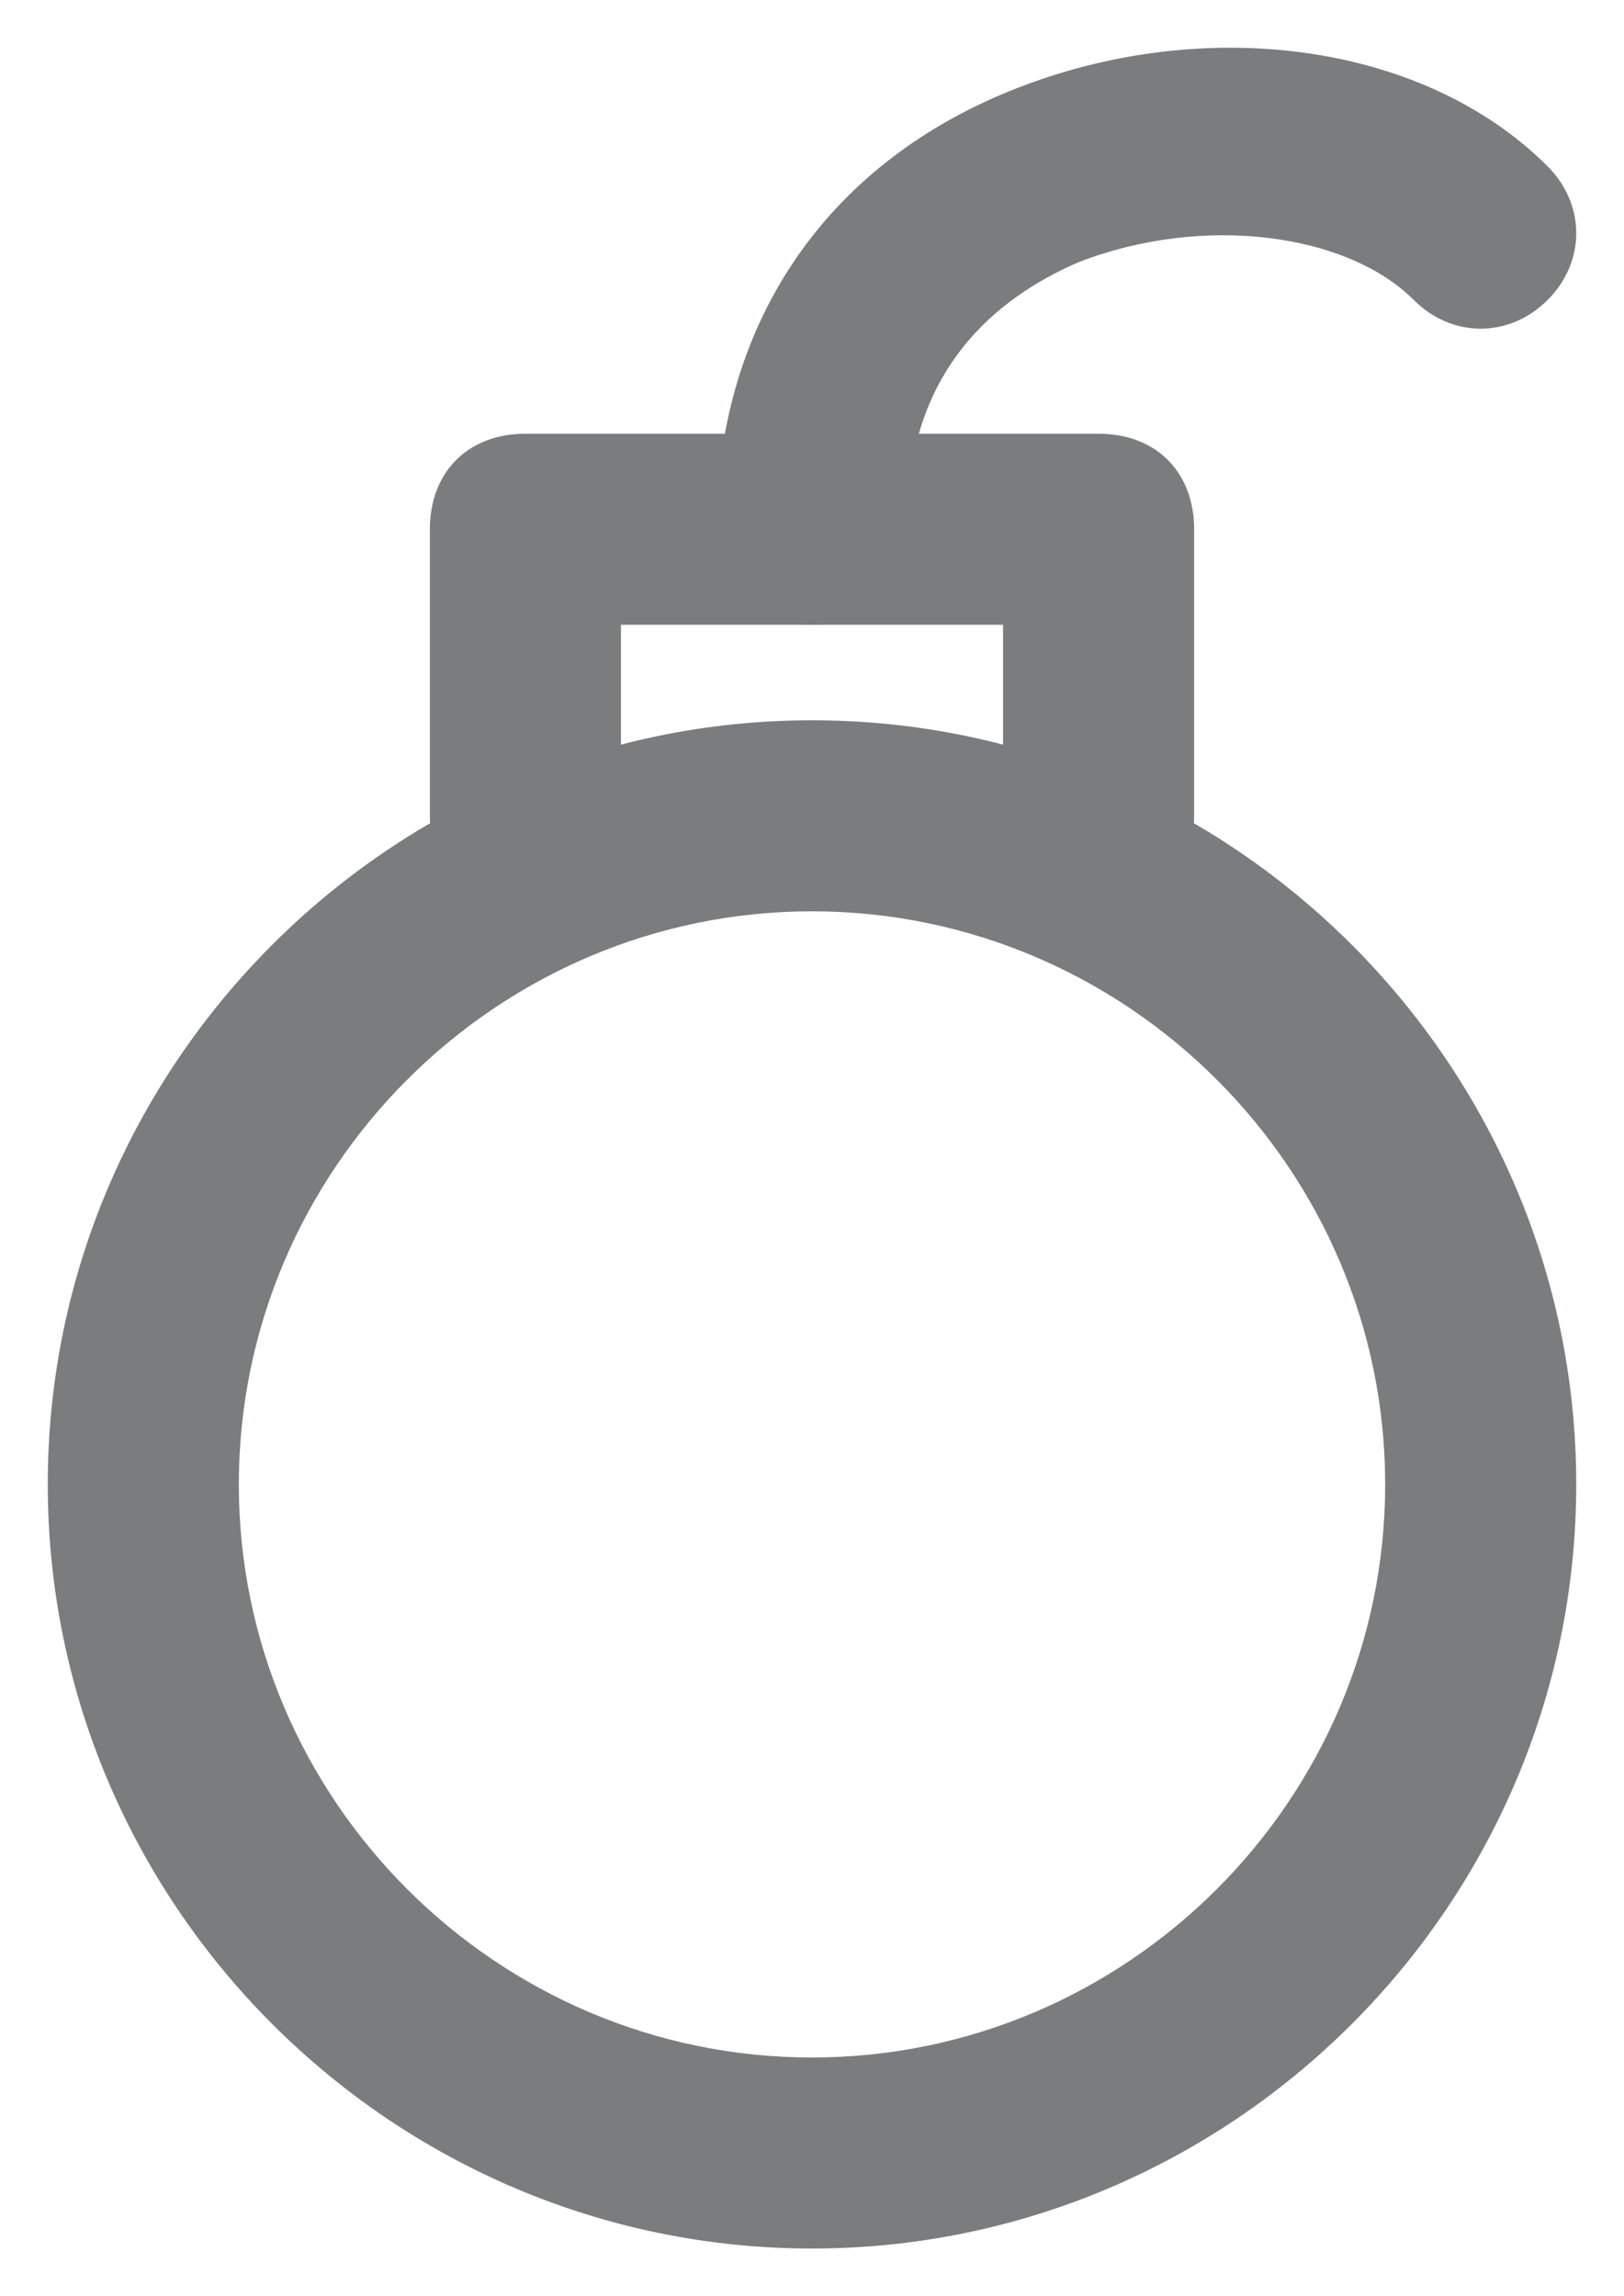
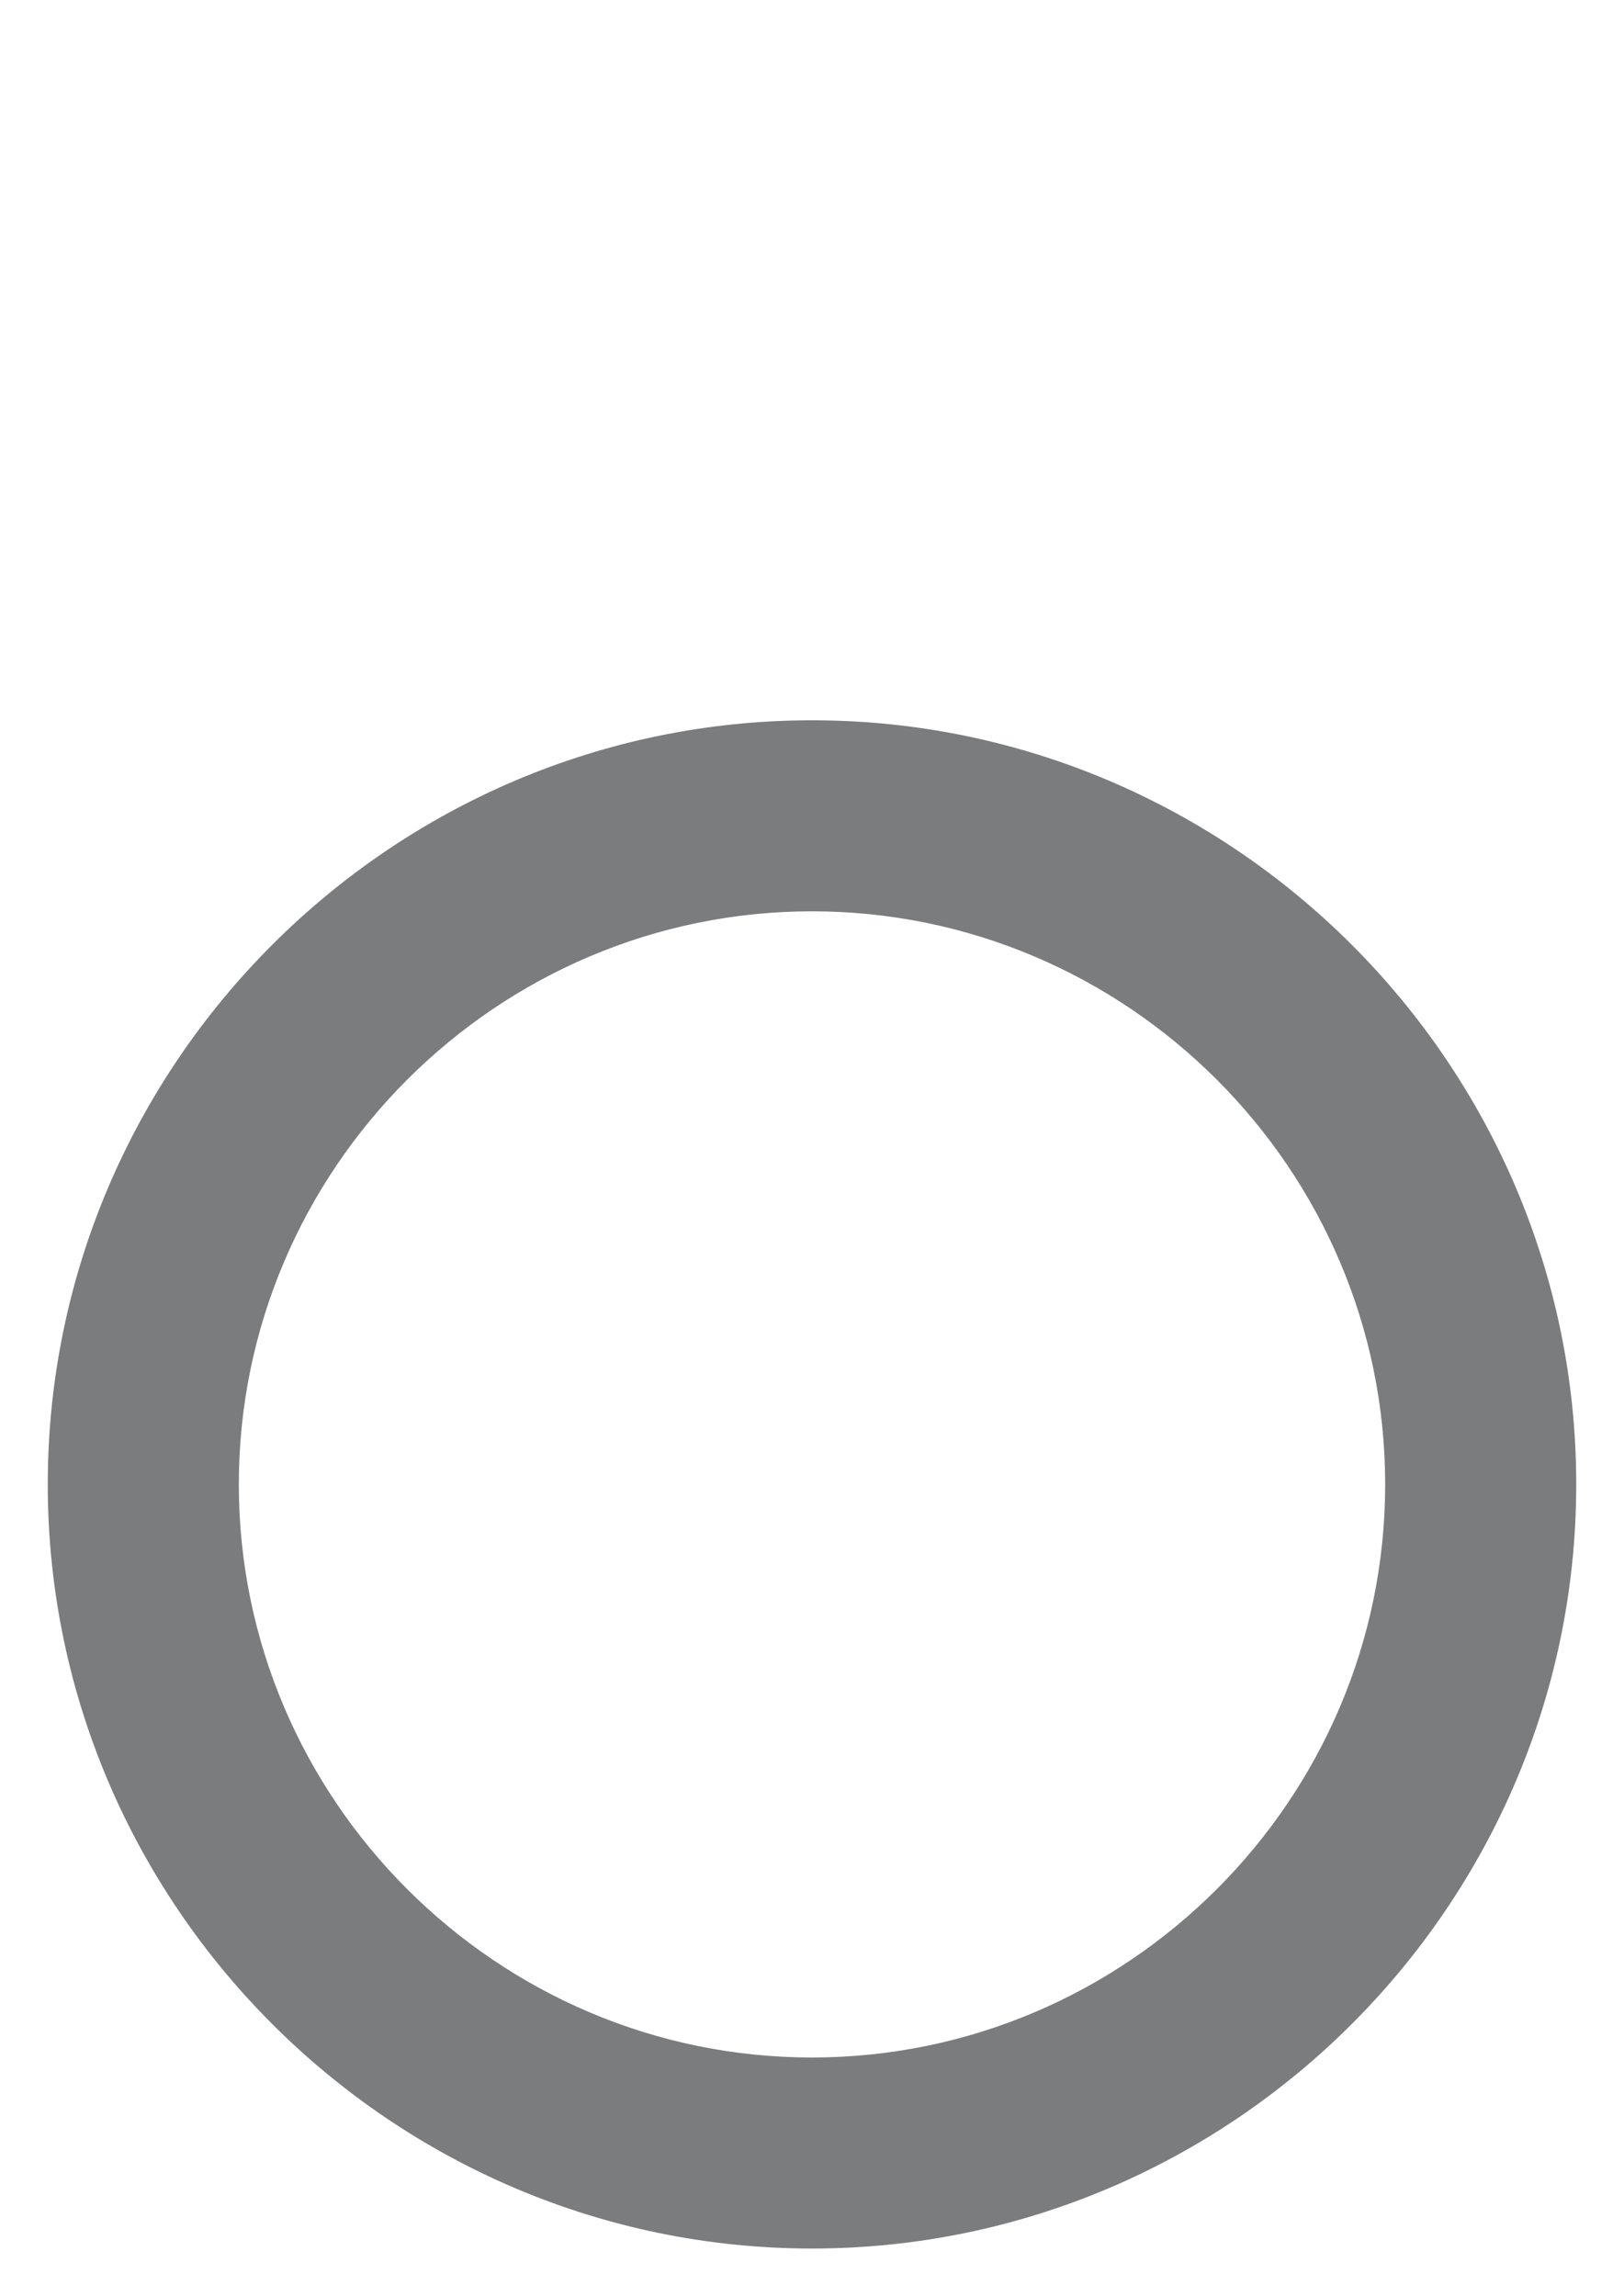
<svg xmlns="http://www.w3.org/2000/svg" preserveAspectRatio="none" xml:space="preserve" viewBox="0 0 17 24.041" height="24.041" width="17" y="0px" x="0px" id="games" version="1.1">
  <defs id="defs459" />
  <style id="style2" type="text/css">
	.st0{fill:none;stroke:#7B7C7D;stroke-width:2;stroke-linecap:round;stroke-linejoin:round;stroke-miterlimit:10;}
	
		.st1{fill:none;stroke:#7B7C7D;stroke-width:2;stroke-linecap:round;stroke-linejoin:round;stroke-miterlimit:10;enable-background:new    ;}
	.st2{fill:#393B3D;stroke:#393B3D;stroke-width:2;stroke-linecap:round;stroke-linejoin:round;stroke-miterlimit:10;}
	.st3{fill:#7B7C7D;enable-background:new    ;}
	.st4{opacity:0.5;fill:#7B7C7D;enable-background:new    ;}
	.st5{fill:#7B7C7D;}
	.st6{fill:none;stroke:#7B7C7D;stroke-width:2;stroke-linecap:round;stroke-linejoin:round;}
	.st7{fill:none;stroke:#FFFFFF;stroke-width:2;stroke-linecap:round;stroke-linejoin:round;}
	.st8{fill:#393B3D;}
</style>
  <g transform="translate(-5.5,-450.459)" id="explosive">
    <g id="g157">
      <path style="fill:#7b7c7d" id="path155" d="m 14,474 c -4.4,0 -8,-3.6 -8,-8 0,-4.4 3.6,-8 8,-8 4.4,0 8,3.6 8,8 0,4.4 -3.6,8 -8,8 z m 0,-14 c -3.3,0 -6,2.7 -6,6 0,3.3 2.7,6 6,6 3.3,0 6,-2.7 6,-6 0,-3.3 -2.7,-6 -6,-6 z" class="st5" />
    </g>
    <g id="g161">
-       <path style="fill:#7b7c7d" id="path159" d="m 17,460 c -0.6,0 -1,-0.4 -1,-1 v -2 h -4 v 2 c 0,0.6 -0.4,1 -1,1 -0.6,0 -1,-0.4 -1,-1 v -3 c 0,-0.6 0.4,-1 1,-1 h 6 c 0.6,0 1,0.4 1,1 v 3 c 0,0.6 -0.4,1 -1,1 z" class="st5" />
-     </g>
+       </g>
    <g id="g165">
-       <path style="fill:#7b7c7d" id="path163" d="m 14,457 c -0.6,0 -1,-0.4 -1,-1 0,-2.1 1.1,-3.8 3.1,-4.6 2,-0.8 4.3,-0.5 5.6,0.8 0.4,0.4 0.4,1 0,1.4 -0.4,0.4 -1,0.4 -1.4,0 -0.7,-0.7 -2.2,-0.9 -3.5,-0.4 -0.7,0.3 -1.8,1 -1.8,2.7 0,0.7 -0.4,1.1 -1,1.1 z" class="st5" />
-     </g>
+       </g>
  </g>
</svg>